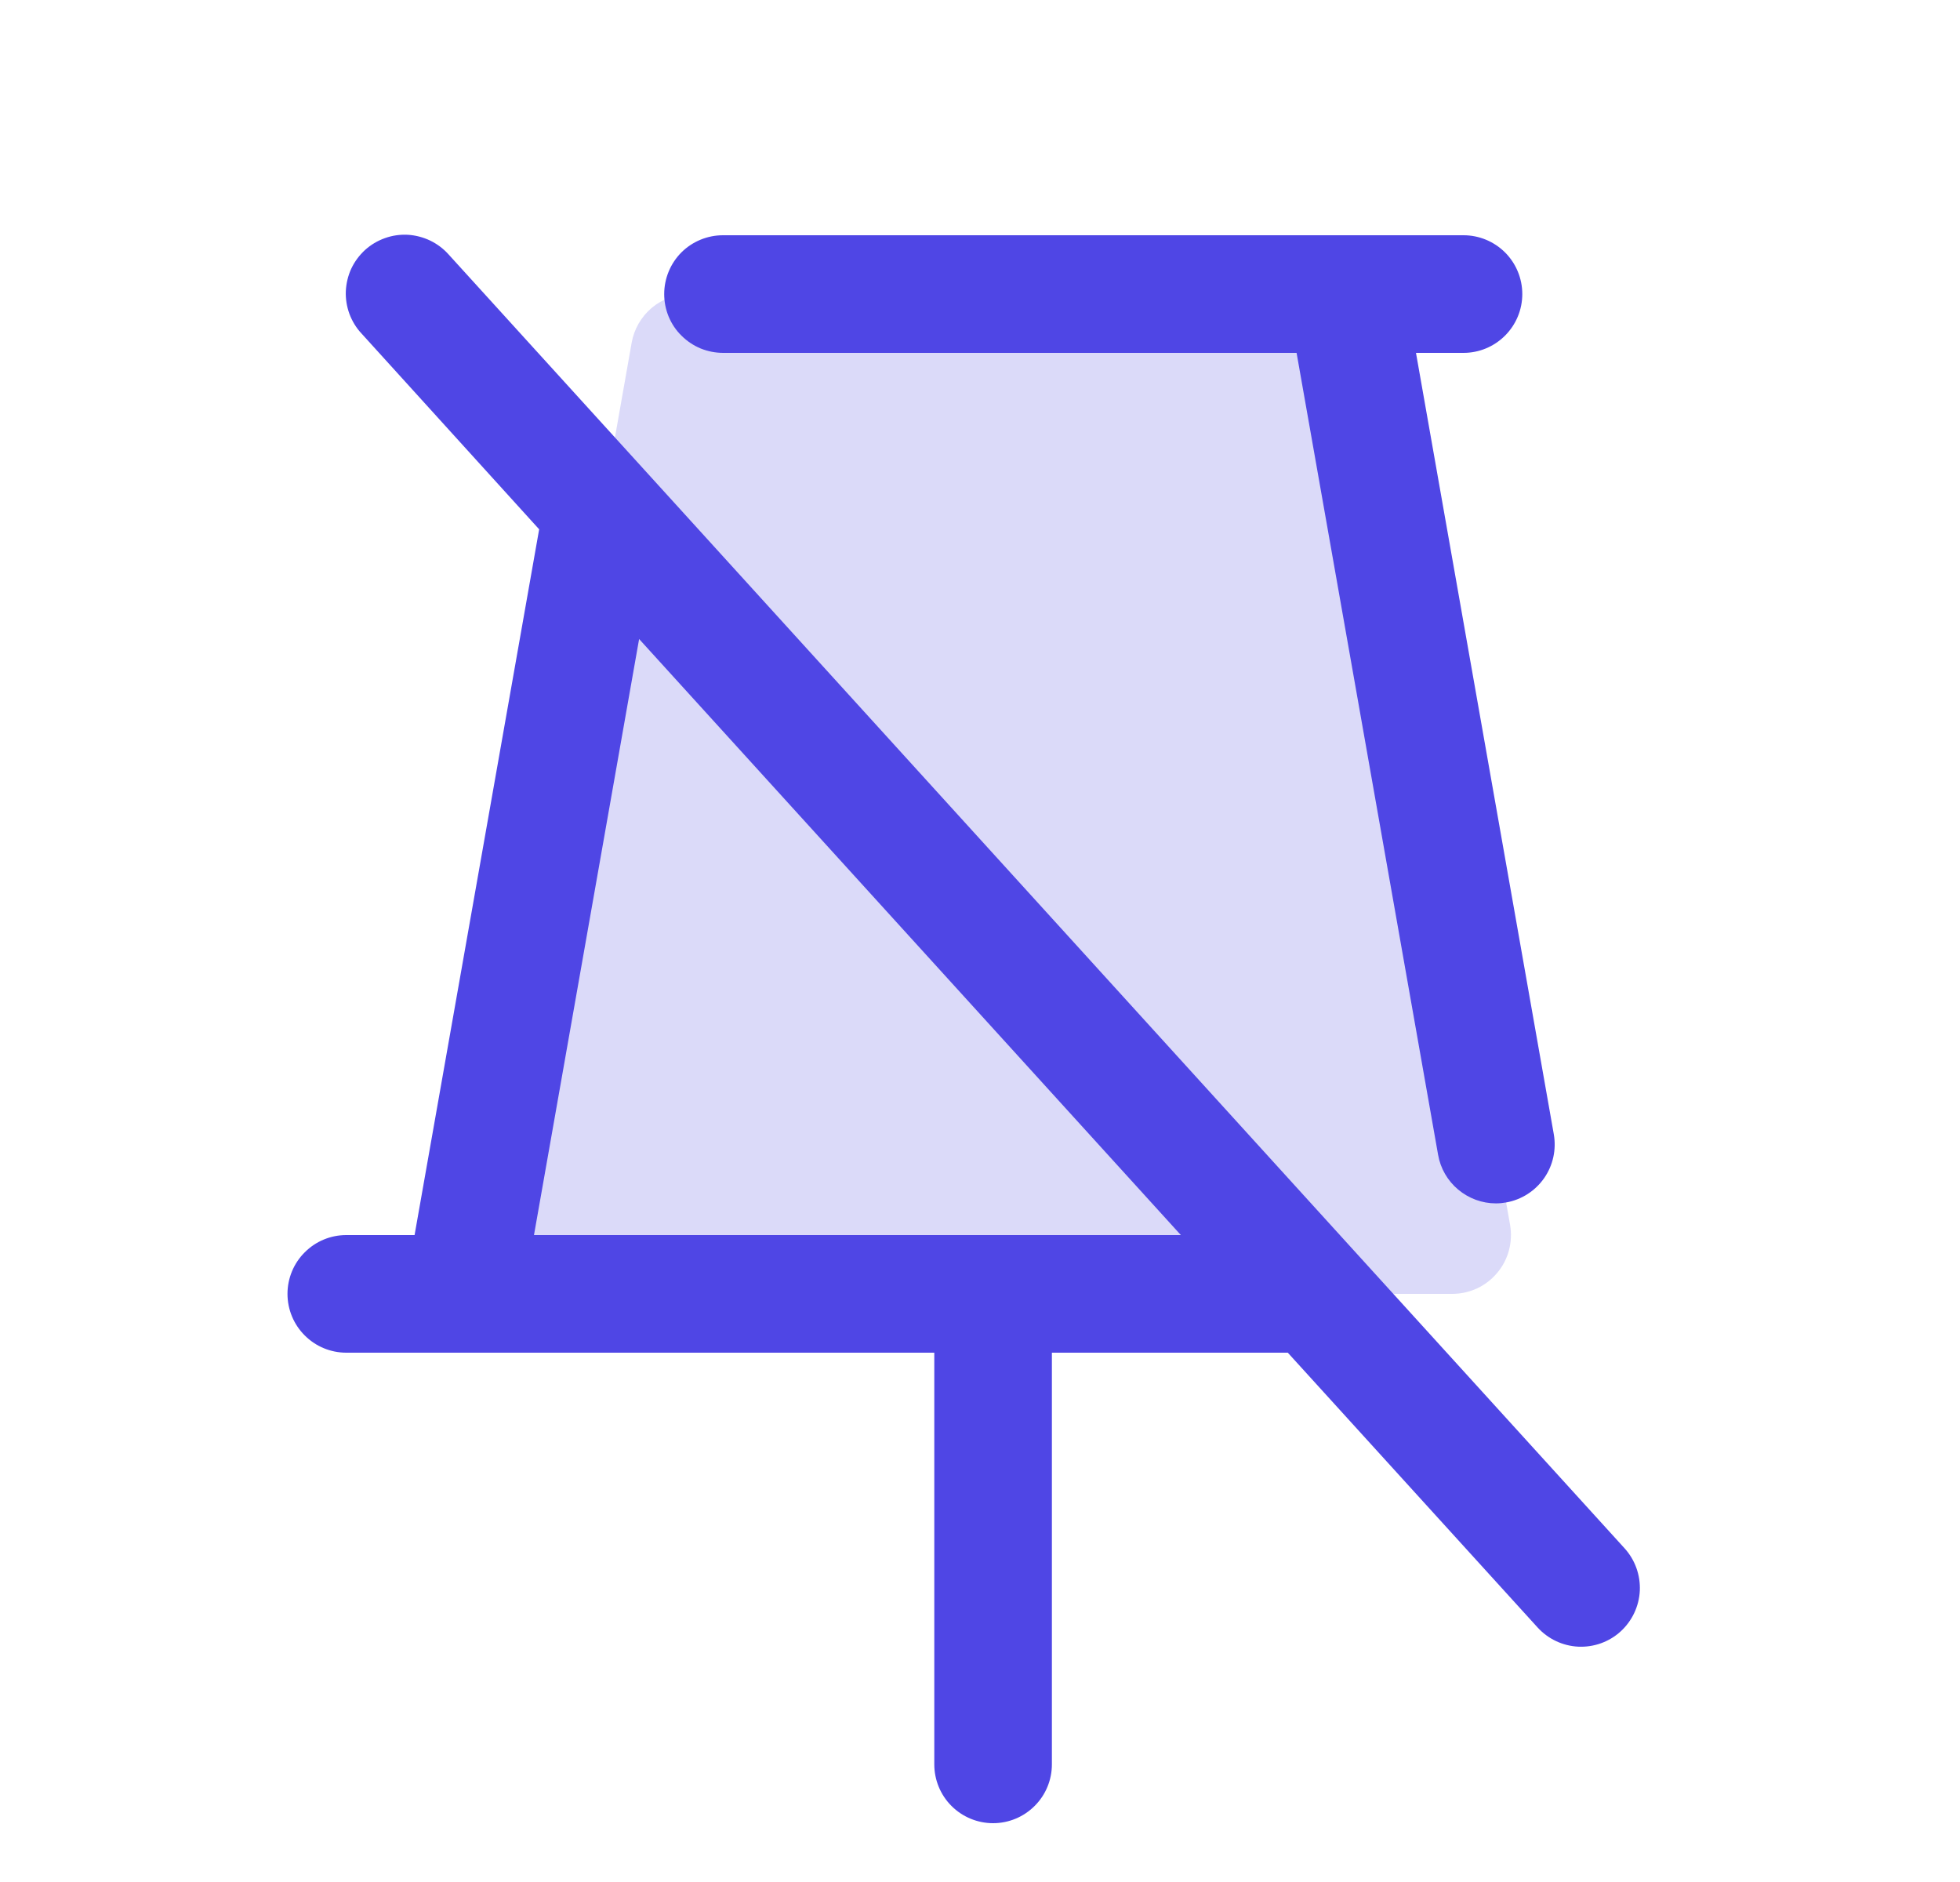
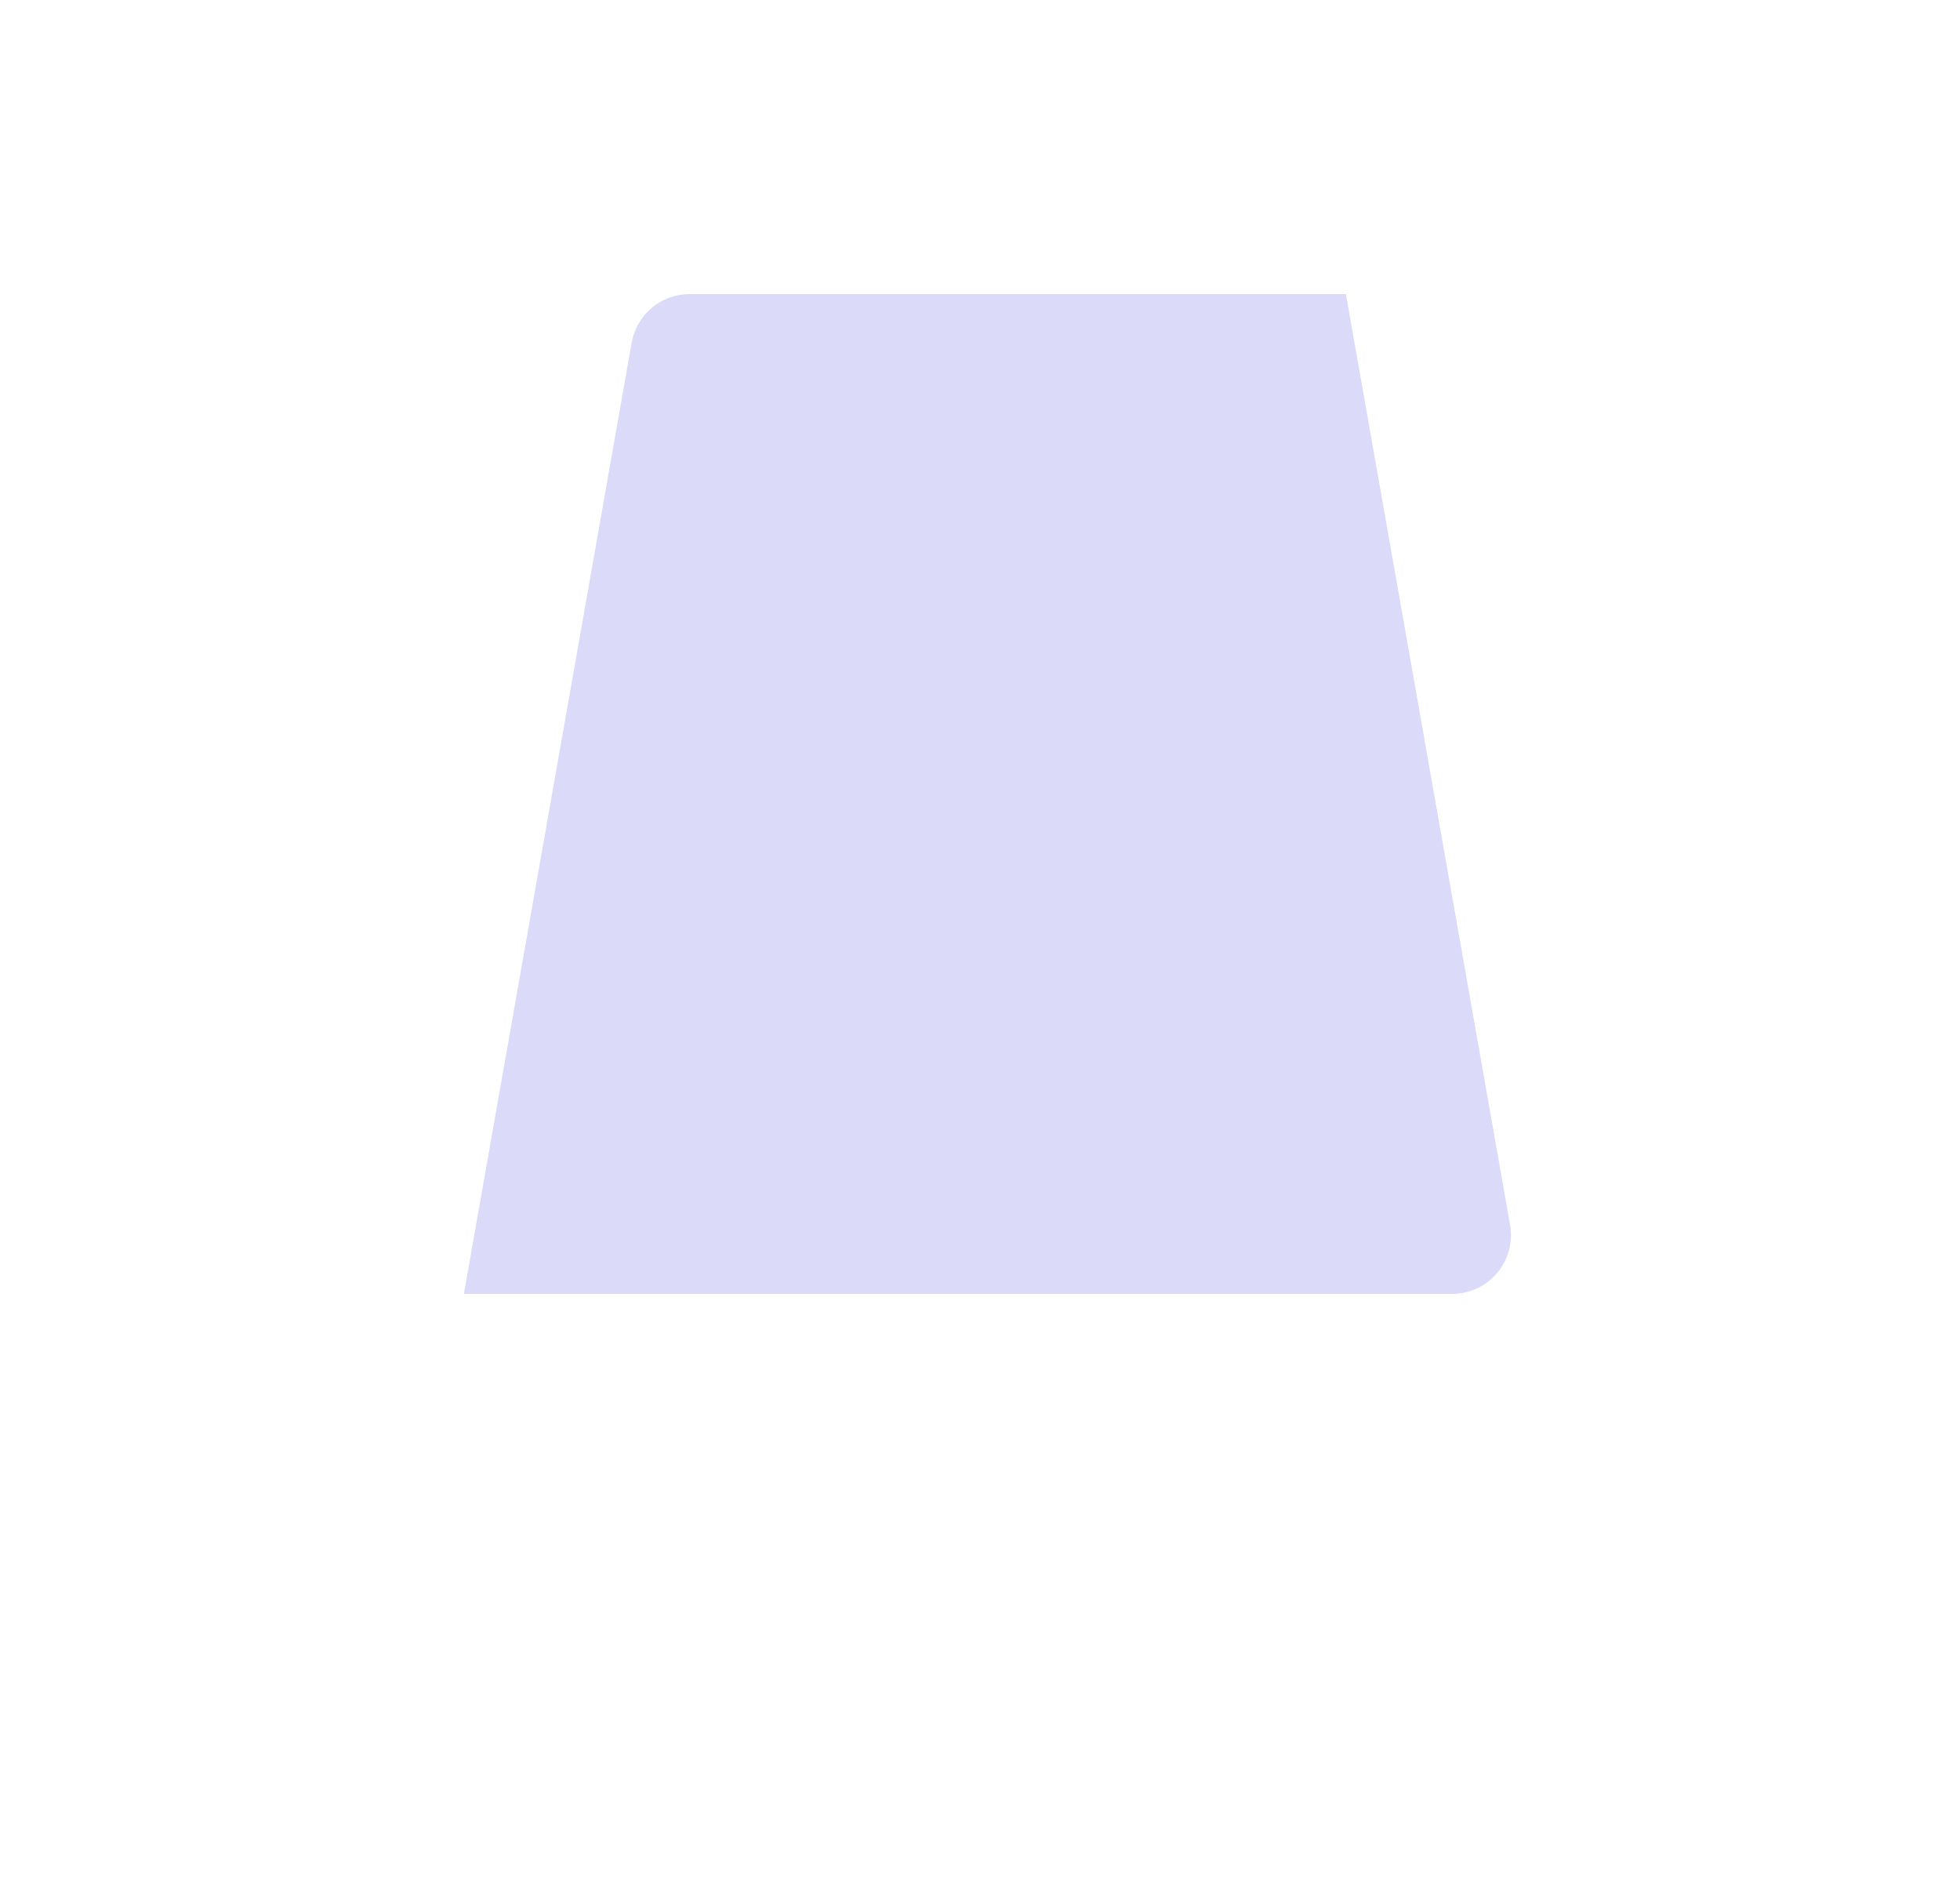
<svg xmlns="http://www.w3.org/2000/svg" width="25" height="24" viewBox="0 0 25 24" fill="none">
  <path opacity="0.2" d="M18.523 16.5H5.917L8.057 4.37C8.088 4.196 8.179 4.039 8.314 3.925C8.449 3.812 8.62 3.75 8.796 3.75H17.167L19.261 15.62C19.28 15.728 19.275 15.838 19.247 15.944C19.219 16.05 19.168 16.148 19.097 16.232C19.027 16.316 18.939 16.384 18.84 16.43C18.74 16.476 18.632 16.5 18.523 16.5Z" fill="#4F46E5" />
-   <path d="M8.472 3.75C8.472 3.551 8.551 3.36 8.691 3.219C8.832 3.079 9.023 3 9.222 3H18.667C18.866 3 19.056 3.079 19.197 3.219C19.338 3.36 19.417 3.551 19.417 3.75C19.417 3.949 19.338 4.139 19.197 4.28C19.056 4.421 18.866 4.5 18.667 4.5H18.061L19.819 14.465C19.853 14.661 19.809 14.862 19.695 15.025C19.581 15.188 19.407 15.299 19.212 15.334C19.168 15.342 19.124 15.346 19.08 15.346C18.904 15.346 18.734 15.283 18.599 15.17C18.464 15.057 18.373 14.9 18.343 14.726L16.538 4.5H9.225C9.126 4.5 9.029 4.481 8.937 4.444C8.846 4.406 8.763 4.351 8.693 4.281C8.622 4.212 8.567 4.129 8.529 4.038C8.491 3.946 8.472 3.849 8.472 3.75ZM20.671 20.805C20.524 20.939 20.33 21.008 20.131 20.999C19.932 20.989 19.746 20.901 19.612 20.754L16.426 17.25H13.417V22.5C13.417 22.699 13.338 22.89 13.197 23.03C13.056 23.171 12.866 23.25 12.667 23.25C12.468 23.25 12.277 23.171 12.136 23.03C11.996 22.89 11.917 22.699 11.917 22.5V17.25H4.417C4.218 17.25 4.027 17.171 3.887 17.03C3.746 16.89 3.667 16.699 3.667 16.5C3.667 16.301 3.746 16.11 3.887 15.97C4.027 15.829 4.218 15.75 4.417 15.75H5.288L6.877 6.75L4.612 4.254C4.544 4.182 4.492 4.096 4.457 4.003C4.423 3.91 4.407 3.811 4.411 3.712C4.416 3.613 4.439 3.515 4.481 3.425C4.523 3.336 4.583 3.255 4.656 3.188C4.73 3.121 4.816 3.07 4.909 3.037C5.003 3.003 5.102 2.989 5.201 2.994C5.3 3 5.397 3.025 5.487 3.068C5.576 3.111 5.656 3.171 5.722 3.245L20.722 19.745C20.856 19.893 20.925 20.087 20.916 20.286C20.906 20.484 20.818 20.671 20.671 20.805ZM15.062 15.75L8.152 8.149L6.811 15.75H15.062Z" fill="#4F46E5" />
</svg>